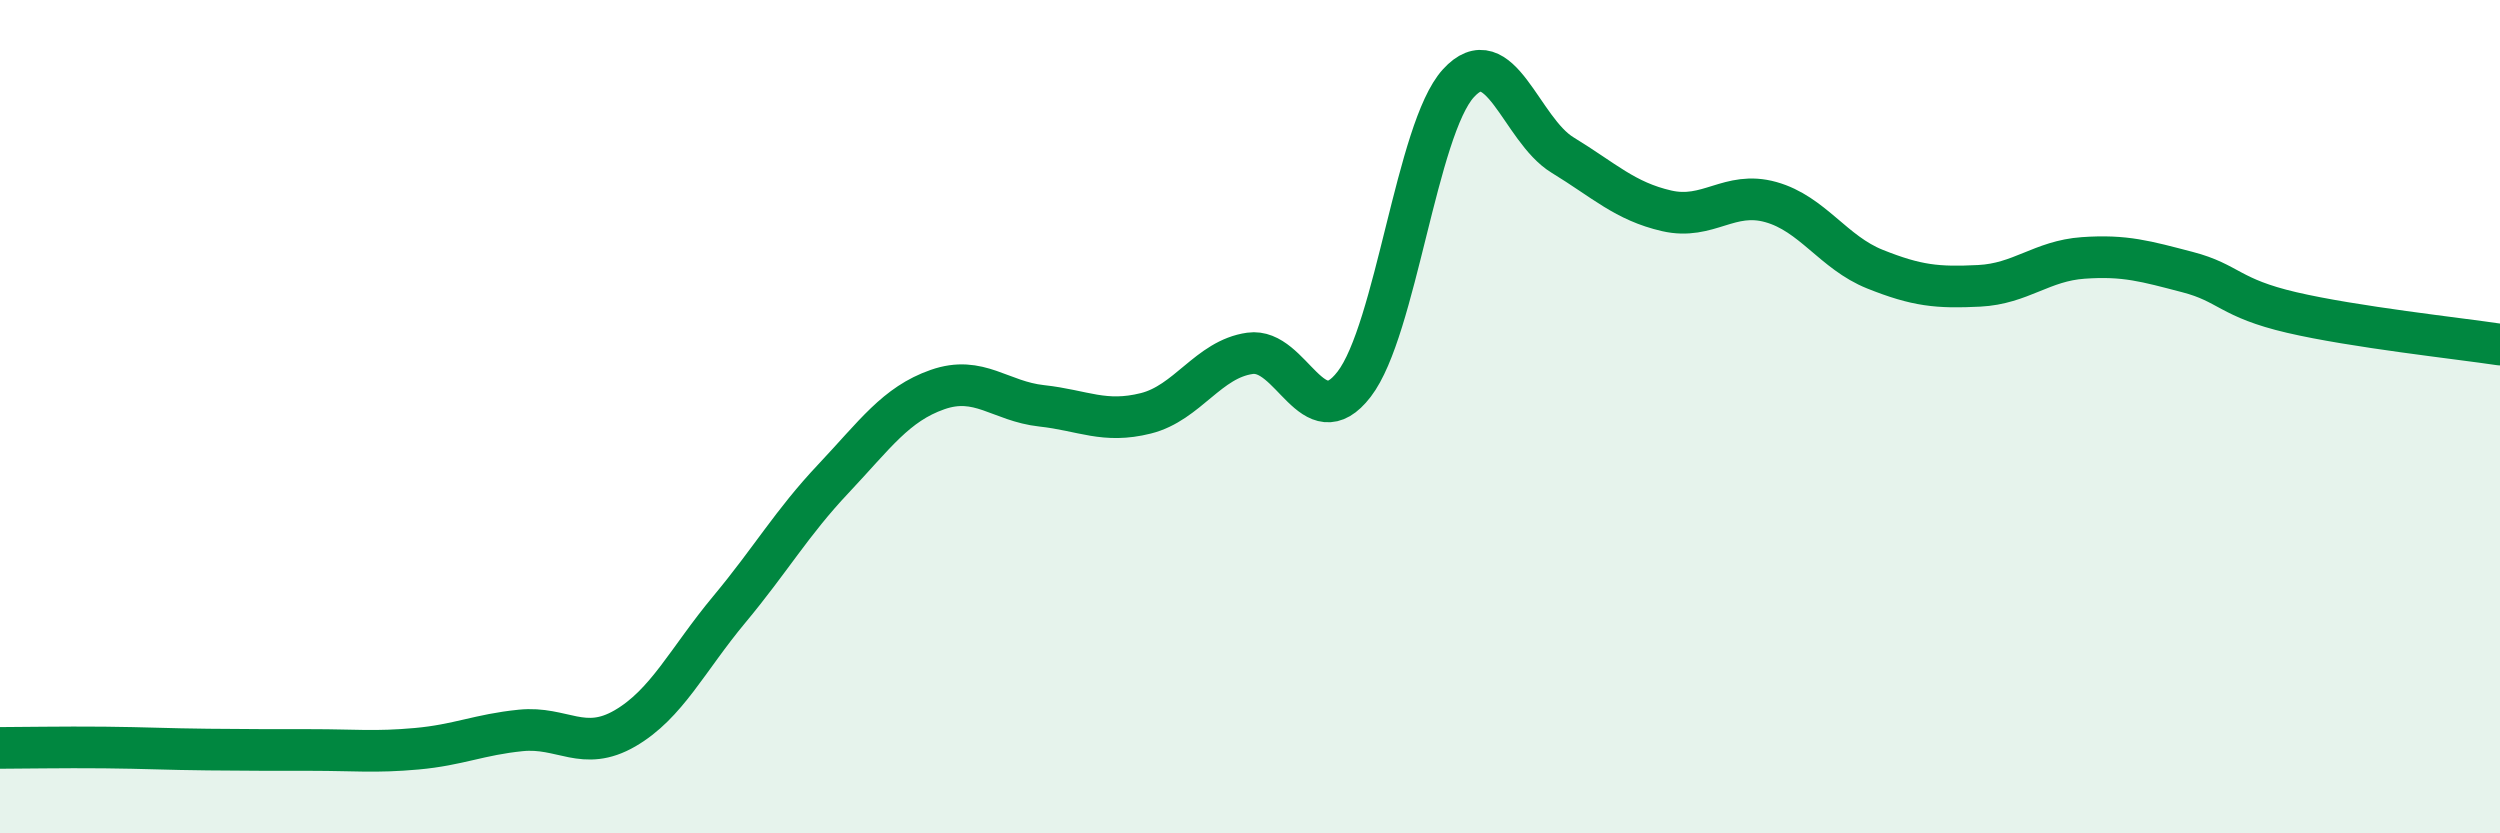
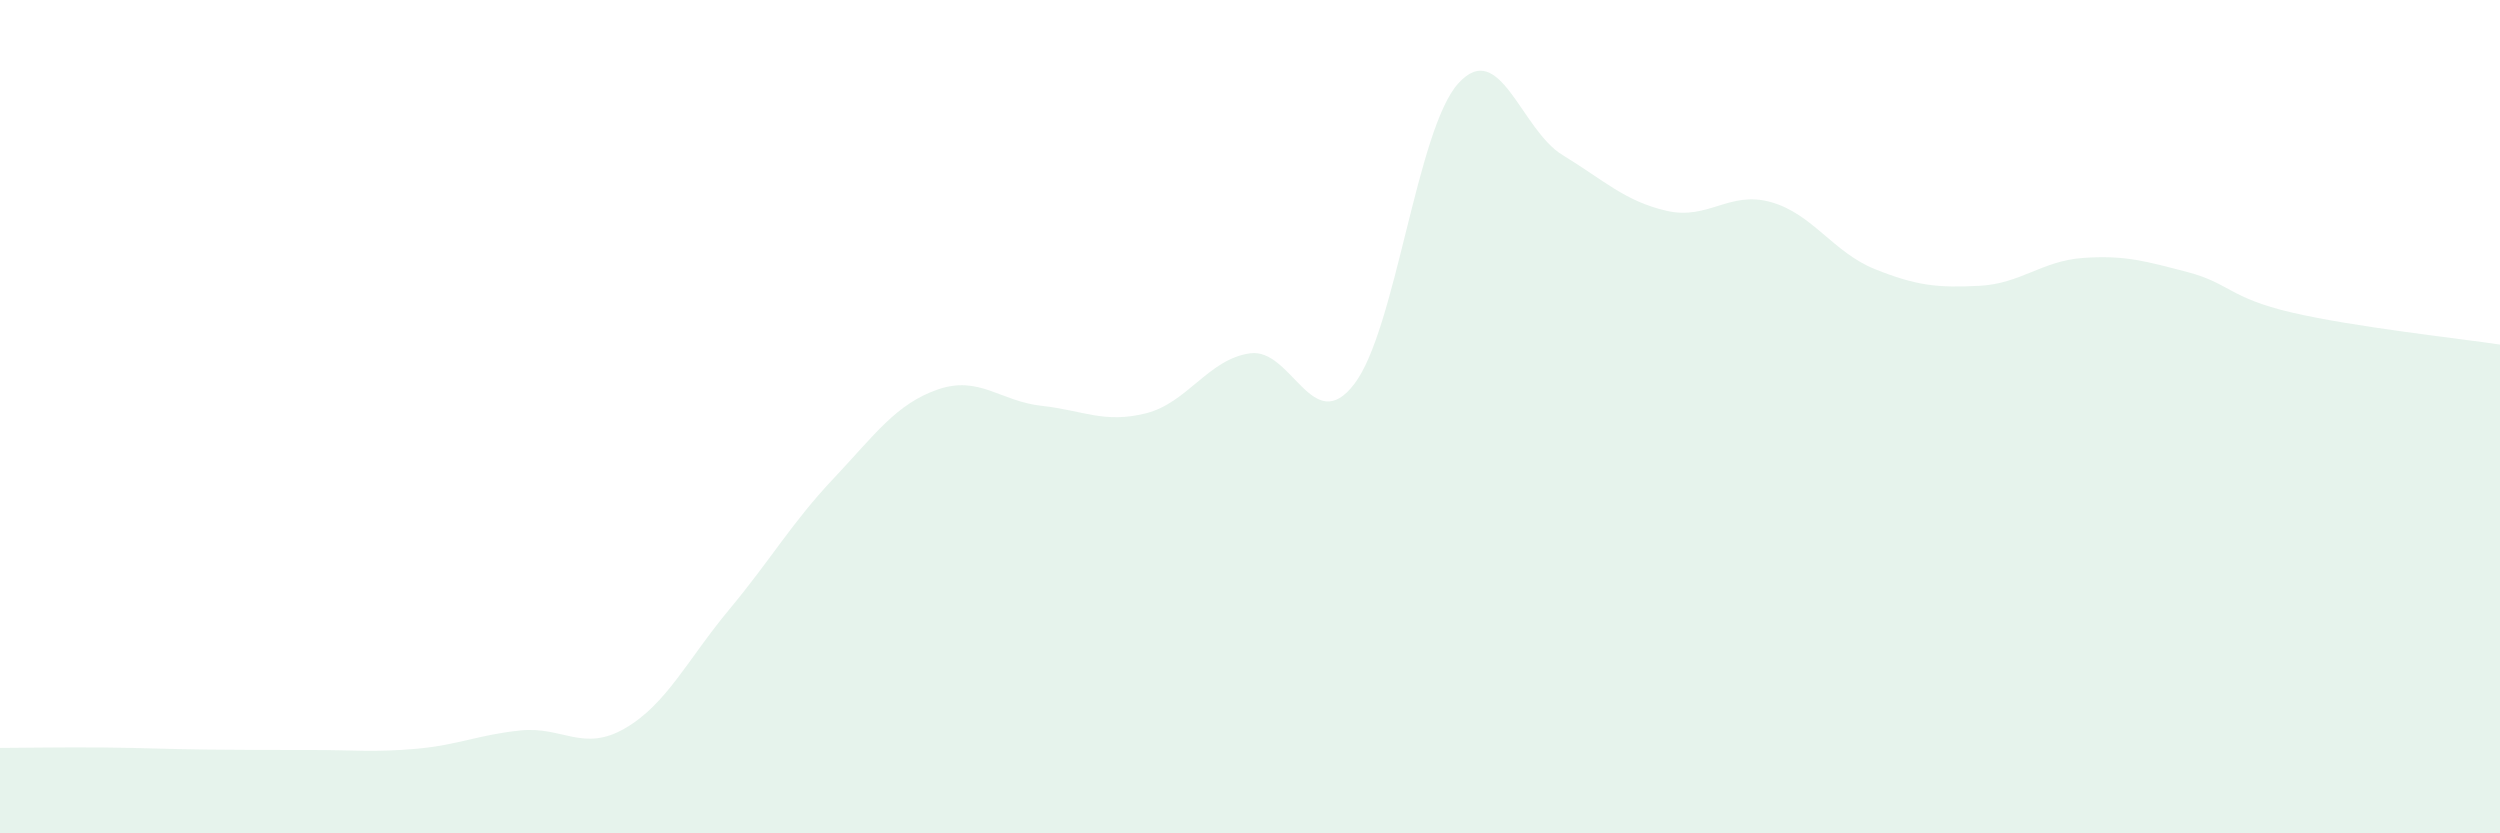
<svg xmlns="http://www.w3.org/2000/svg" width="60" height="20" viewBox="0 0 60 20">
  <path d="M 0,17.95 C 0.5,17.95 1.5,17.93 2.5,17.94 C 3.5,17.95 4,17.98 5,17.99 C 6,18 6.5,18 7.5,18 C 8.5,18 9,18.06 10,17.97 C 11,17.88 11.5,17.63 12.5,17.53 C 13.5,17.43 14,18.06 15,17.48 C 16,16.9 16.5,15.83 17.5,14.63 C 18.5,13.43 19,12.55 20,11.49 C 21,10.43 21.5,9.7 22.5,9.35 C 23.5,9 24,9.63 25,9.74 C 26,9.85 26.5,10.17 27.5,9.92 C 28.5,9.67 29,8.62 30,8.48 C 31,8.34 31.5,10.52 32.5,9.22 C 33.5,7.92 34,3.1 35,2 C 36,0.9 36.5,3.11 37.5,3.72 C 38.5,4.33 39,4.83 40,5.06 C 41,5.29 41.5,4.57 42.5,4.85 C 43.5,5.13 44,6.06 45,6.46 C 46,6.86 46.5,6.91 47.5,6.86 C 48.5,6.81 49,6.26 50,6.19 C 51,6.12 51.5,6.27 52.5,6.53 C 53.5,6.79 53.5,7.15 55,7.5 C 56.5,7.85 59,8.12 60,8.27L60 20L0 20Z" fill="#008740" opacity="0.1" stroke-linecap="round" stroke-linejoin="round" />
-   <path d="M 0,17.95 C 0.5,17.95 1.5,17.93 2.5,17.94 C 3.5,17.95 4,17.98 5,17.99 C 6,18 6.5,18 7.5,18 C 8.5,18 9,18.06 10,17.97 C 11,17.88 11.5,17.63 12.5,17.53 C 13.5,17.43 14,18.06 15,17.48 C 16,16.9 16.5,15.83 17.5,14.63 C 18.5,13.43 19,12.55 20,11.49 C 21,10.43 21.5,9.7 22.5,9.35 C 23.5,9 24,9.63 25,9.74 C 26,9.85 26.5,10.17 27.5,9.92 C 28.5,9.67 29,8.62 30,8.48 C 31,8.34 31.5,10.52 32.5,9.22 C 33.5,7.92 34,3.1 35,2 C 36,0.9 36.5,3.11 37.5,3.72 C 38.5,4.33 39,4.83 40,5.06 C 41,5.29 41.5,4.57 42.5,4.85 C 43.5,5.13 44,6.06 45,6.46 C 46,6.86 46.5,6.91 47.5,6.86 C 48.5,6.81 49,6.26 50,6.19 C 51,6.12 51.5,6.27 52.5,6.53 C 53.5,6.79 53.5,7.15 55,7.5 C 56.5,7.85 59,8.12 60,8.27" stroke="#008740" stroke-width="1" fill="none" stroke-linecap="round" stroke-linejoin="round" />
</svg>